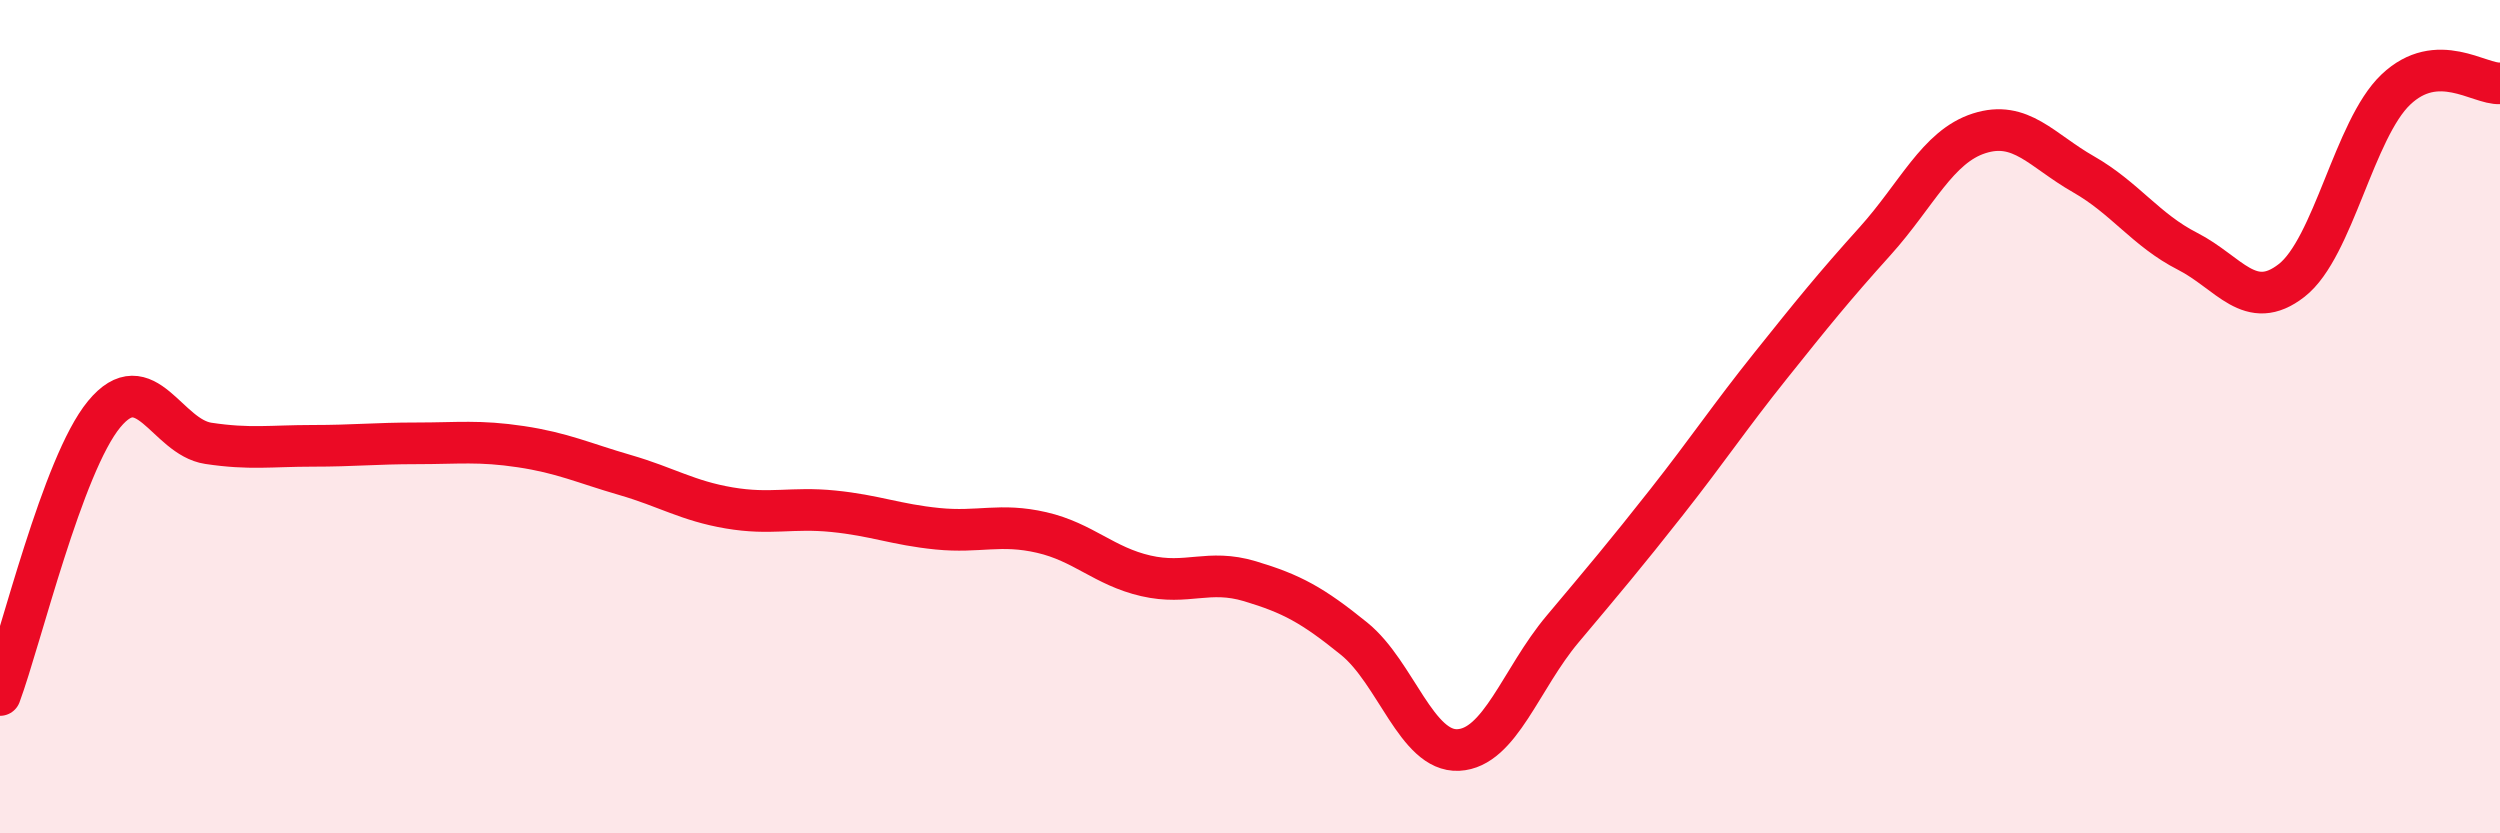
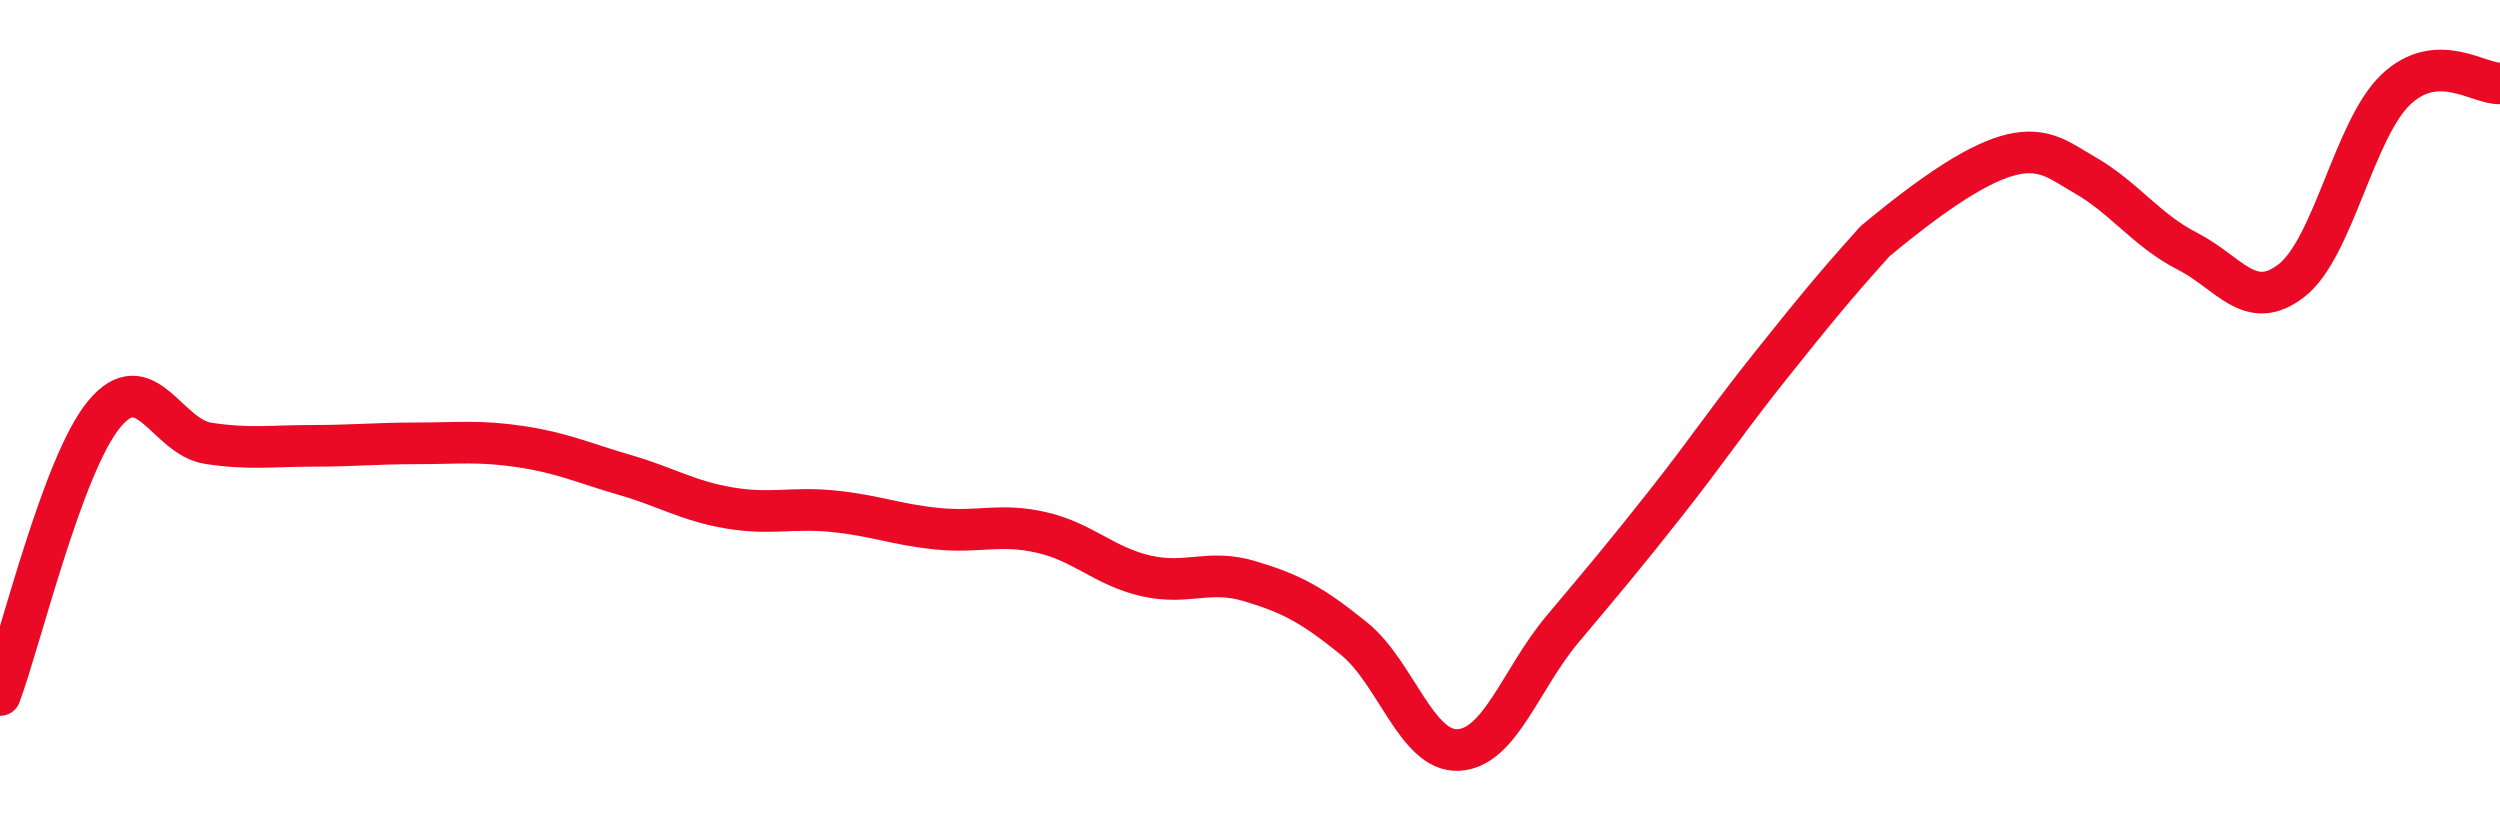
<svg xmlns="http://www.w3.org/2000/svg" width="60" height="20" viewBox="0 0 60 20">
-   <path d="M 0,16.68 C 0.5,15.33 1.5,11.15 2.5,9.94 C 3.5,8.73 4,10.49 5,10.64 C 6,10.79 6.5,10.7 7.5,10.7 C 8.5,10.7 9,10.64 10,10.64 C 11,10.64 11.5,10.57 12.5,10.72 C 13.5,10.87 14,11.11 15,11.4 C 16,11.69 16.5,12.02 17.5,12.19 C 18.5,12.36 19,12.17 20,12.27 C 21,12.37 21.5,12.59 22.5,12.69 C 23.5,12.79 24,12.55 25,12.78 C 26,13.01 26.5,13.59 27.5,13.82 C 28.5,14.05 29,13.65 30,13.95 C 31,14.25 31.5,14.52 32.5,15.33 C 33.5,16.14 34,18.05 35,18 C 36,17.95 36.5,16.29 37.5,15.1 C 38.5,13.91 39,13.32 40,12.05 C 41,10.78 41.5,10.02 42.5,8.77 C 43.5,7.52 44,6.9 45,5.79 C 46,4.68 46.5,3.52 47.5,3.2 C 48.5,2.88 49,3.61 50,4.18 C 51,4.75 51.5,5.52 52.5,6.03 C 53.5,6.54 54,7.51 55,6.73 C 56,5.95 56.5,3.1 57.5,2.15 C 58.5,1.2 59.5,2.03 60,2L60 20L0 20Z" fill="#EB0A25" opacity="0.1" stroke-linecap="round" stroke-linejoin="round" />
-   <path d="M 0,16.68 C 0.5,15.33 1.5,11.15 2.5,9.94 C 3.5,8.73 4,10.49 5,10.64 C 6,10.79 6.5,10.7 7.5,10.7 C 8.5,10.7 9,10.64 10,10.64 C 11,10.64 11.5,10.57 12.5,10.72 C 13.5,10.87 14,11.11 15,11.4 C 16,11.69 16.5,12.02 17.5,12.19 C 18.5,12.36 19,12.17 20,12.27 C 21,12.37 21.5,12.59 22.5,12.69 C 23.5,12.79 24,12.55 25,12.78 C 26,13.01 26.5,13.59 27.5,13.82 C 28.5,14.05 29,13.65 30,13.95 C 31,14.25 31.5,14.52 32.5,15.33 C 33.5,16.14 34,18.05 35,18 C 36,17.95 36.5,16.29 37.5,15.1 C 38.5,13.91 39,13.32 40,12.05 C 41,10.78 41.5,10.02 42.5,8.77 C 43.5,7.52 44,6.9 45,5.79 C 46,4.68 46.5,3.52 47.5,3.2 C 48.5,2.88 49,3.61 50,4.18 C 51,4.75 51.5,5.52 52.5,6.03 C 53.5,6.54 54,7.51 55,6.73 C 56,5.95 56.5,3.1 57.5,2.15 C 58.5,1.2 59.5,2.03 60,2" stroke="#EB0A25" stroke-width="1" fill="none" stroke-linecap="round" stroke-linejoin="round" />
+   <path d="M 0,16.68 C 0.5,15.33 1.5,11.15 2.5,9.94 C 3.5,8.73 4,10.49 5,10.64 C 6,10.79 6.5,10.7 7.5,10.7 C 8.5,10.7 9,10.64 10,10.64 C 11,10.64 11.5,10.57 12.5,10.72 C 13.5,10.87 14,11.11 15,11.4 C 16,11.69 16.5,12.02 17.5,12.19 C 18.5,12.36 19,12.17 20,12.27 C 21,12.37 21.5,12.59 22.5,12.69 C 23.5,12.79 24,12.55 25,12.78 C 26,13.01 26.5,13.59 27.5,13.82 C 28.5,14.05 29,13.65 30,13.95 C 31,14.25 31.5,14.52 32.5,15.33 C 33.5,16.14 34,18.05 35,18 C 36,17.95 36.5,16.29 37.5,15.1 C 38.5,13.91 39,13.32 40,12.05 C 41,10.78 41.5,10.02 42.5,8.77 C 43.5,7.52 44,6.9 45,5.79 C 48.5,2.88 49,3.61 50,4.18 C 51,4.75 51.5,5.52 52.5,6.03 C 53.5,6.54 54,7.51 55,6.73 C 56,5.95 56.5,3.1 57.5,2.15 C 58.5,1.2 59.5,2.03 60,2" stroke="#EB0A25" stroke-width="1" fill="none" stroke-linecap="round" stroke-linejoin="round" />
</svg>